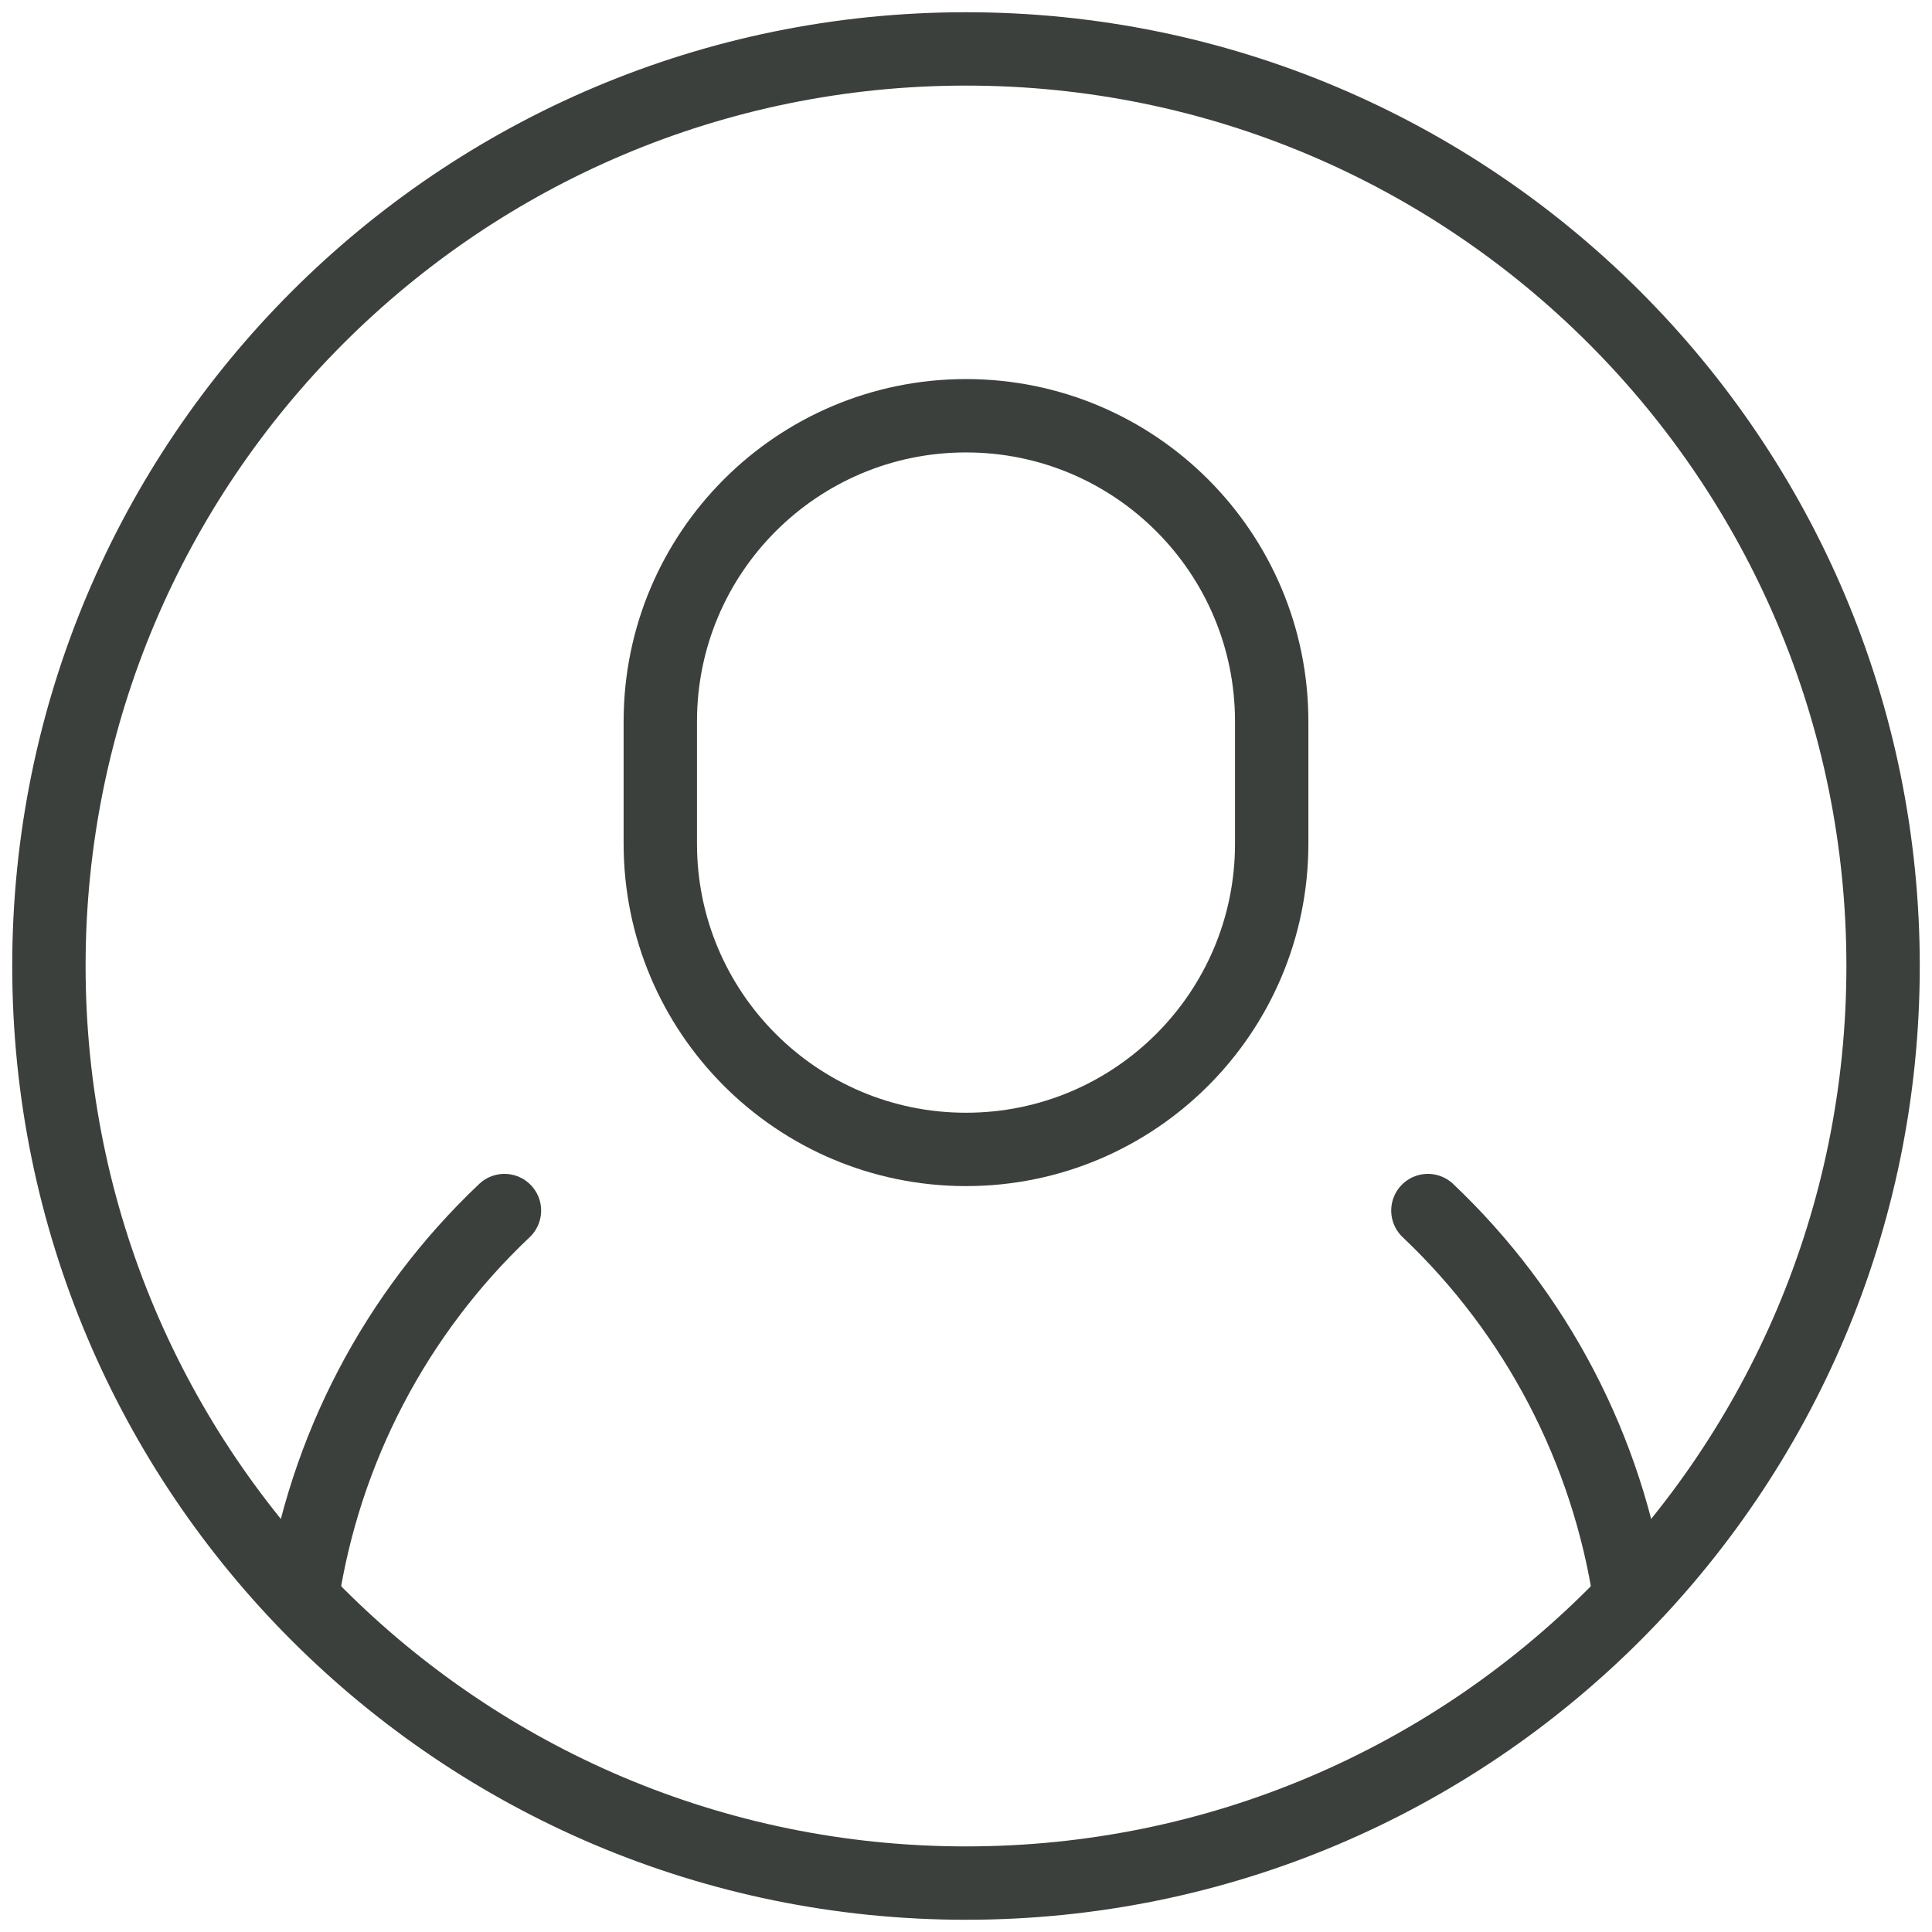
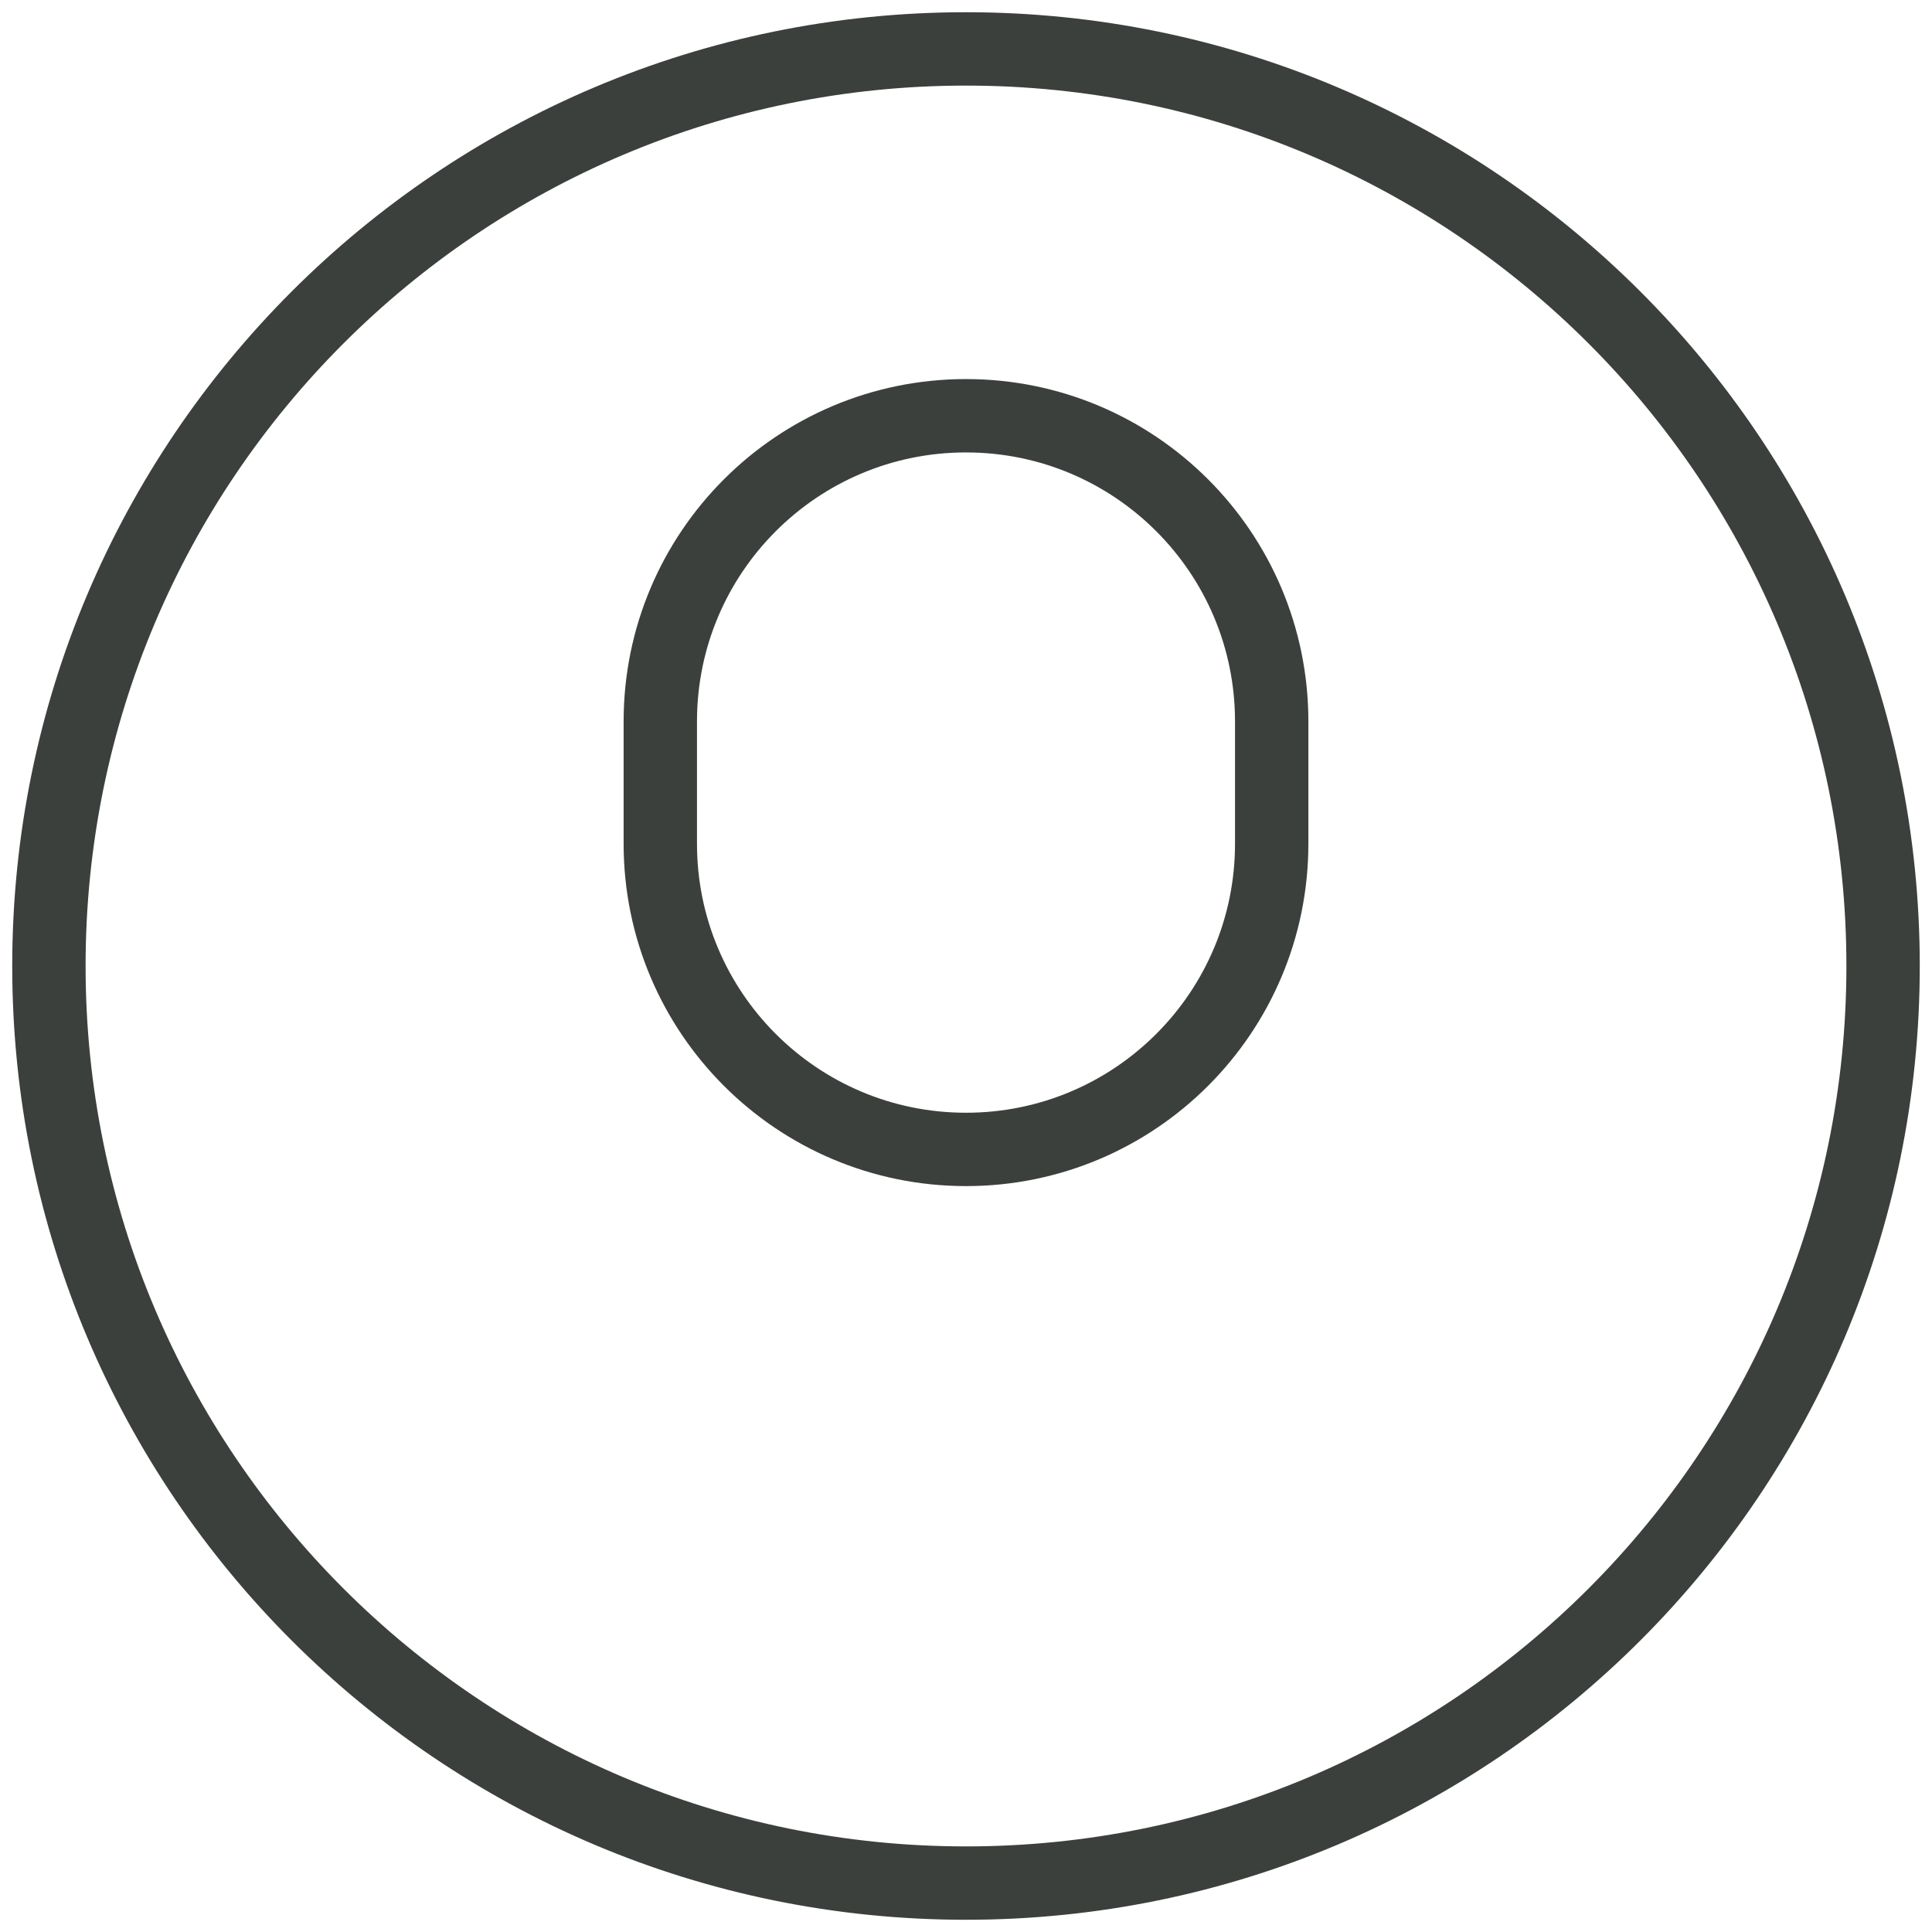
<svg xmlns="http://www.w3.org/2000/svg" width="79" height="79" viewBox="0 0 79 79" fill="none">
  <path d="M52 29.5C52 22.596 46.404 17 39.5 17C32.596 17 27 22.596 27 29.5V34.5C27 41.404 32.596 47 39.5 47C46.404 47 52 41.404 52 34.5V29.5Z" stroke="#3C403D" stroke-width="3" stroke-linecap="round" stroke-linejoin="round" />
-   <path d="M66.647 65.32C65.734 59.273 62.827 53.705 58.387 49.5" stroke="#3C403D" stroke-width="3" stroke-linecap="round" stroke-linejoin="round" />
-   <path d="M20.627 49.5C16.18 53.704 13.267 59.275 12.352 65.325" stroke="#3C403D" stroke-width="3" stroke-linecap="round" stroke-linejoin="round" />
-   <path d="M39.5 77C60.211 77 77 60.211 77 39.5C77 18.789 60.211 2 39.5 2C18.789 2 2 18.789 2 39.5C2 60.211 18.789 77 39.5 77Z" stroke="#3C403D" stroke-width="3" stroke-linecap="round" stroke-linejoin="round" />
+   <path d="M39.5 77C60.211 77 77 60.211 77 39.5C77 18.789 60.211 2 39.5 2C18.789 2 2 18.789 2 39.5C2 60.211 18.789 77 39.5 77" stroke="#3C403D" stroke-width="3" stroke-linecap="round" stroke-linejoin="round" />
</svg>